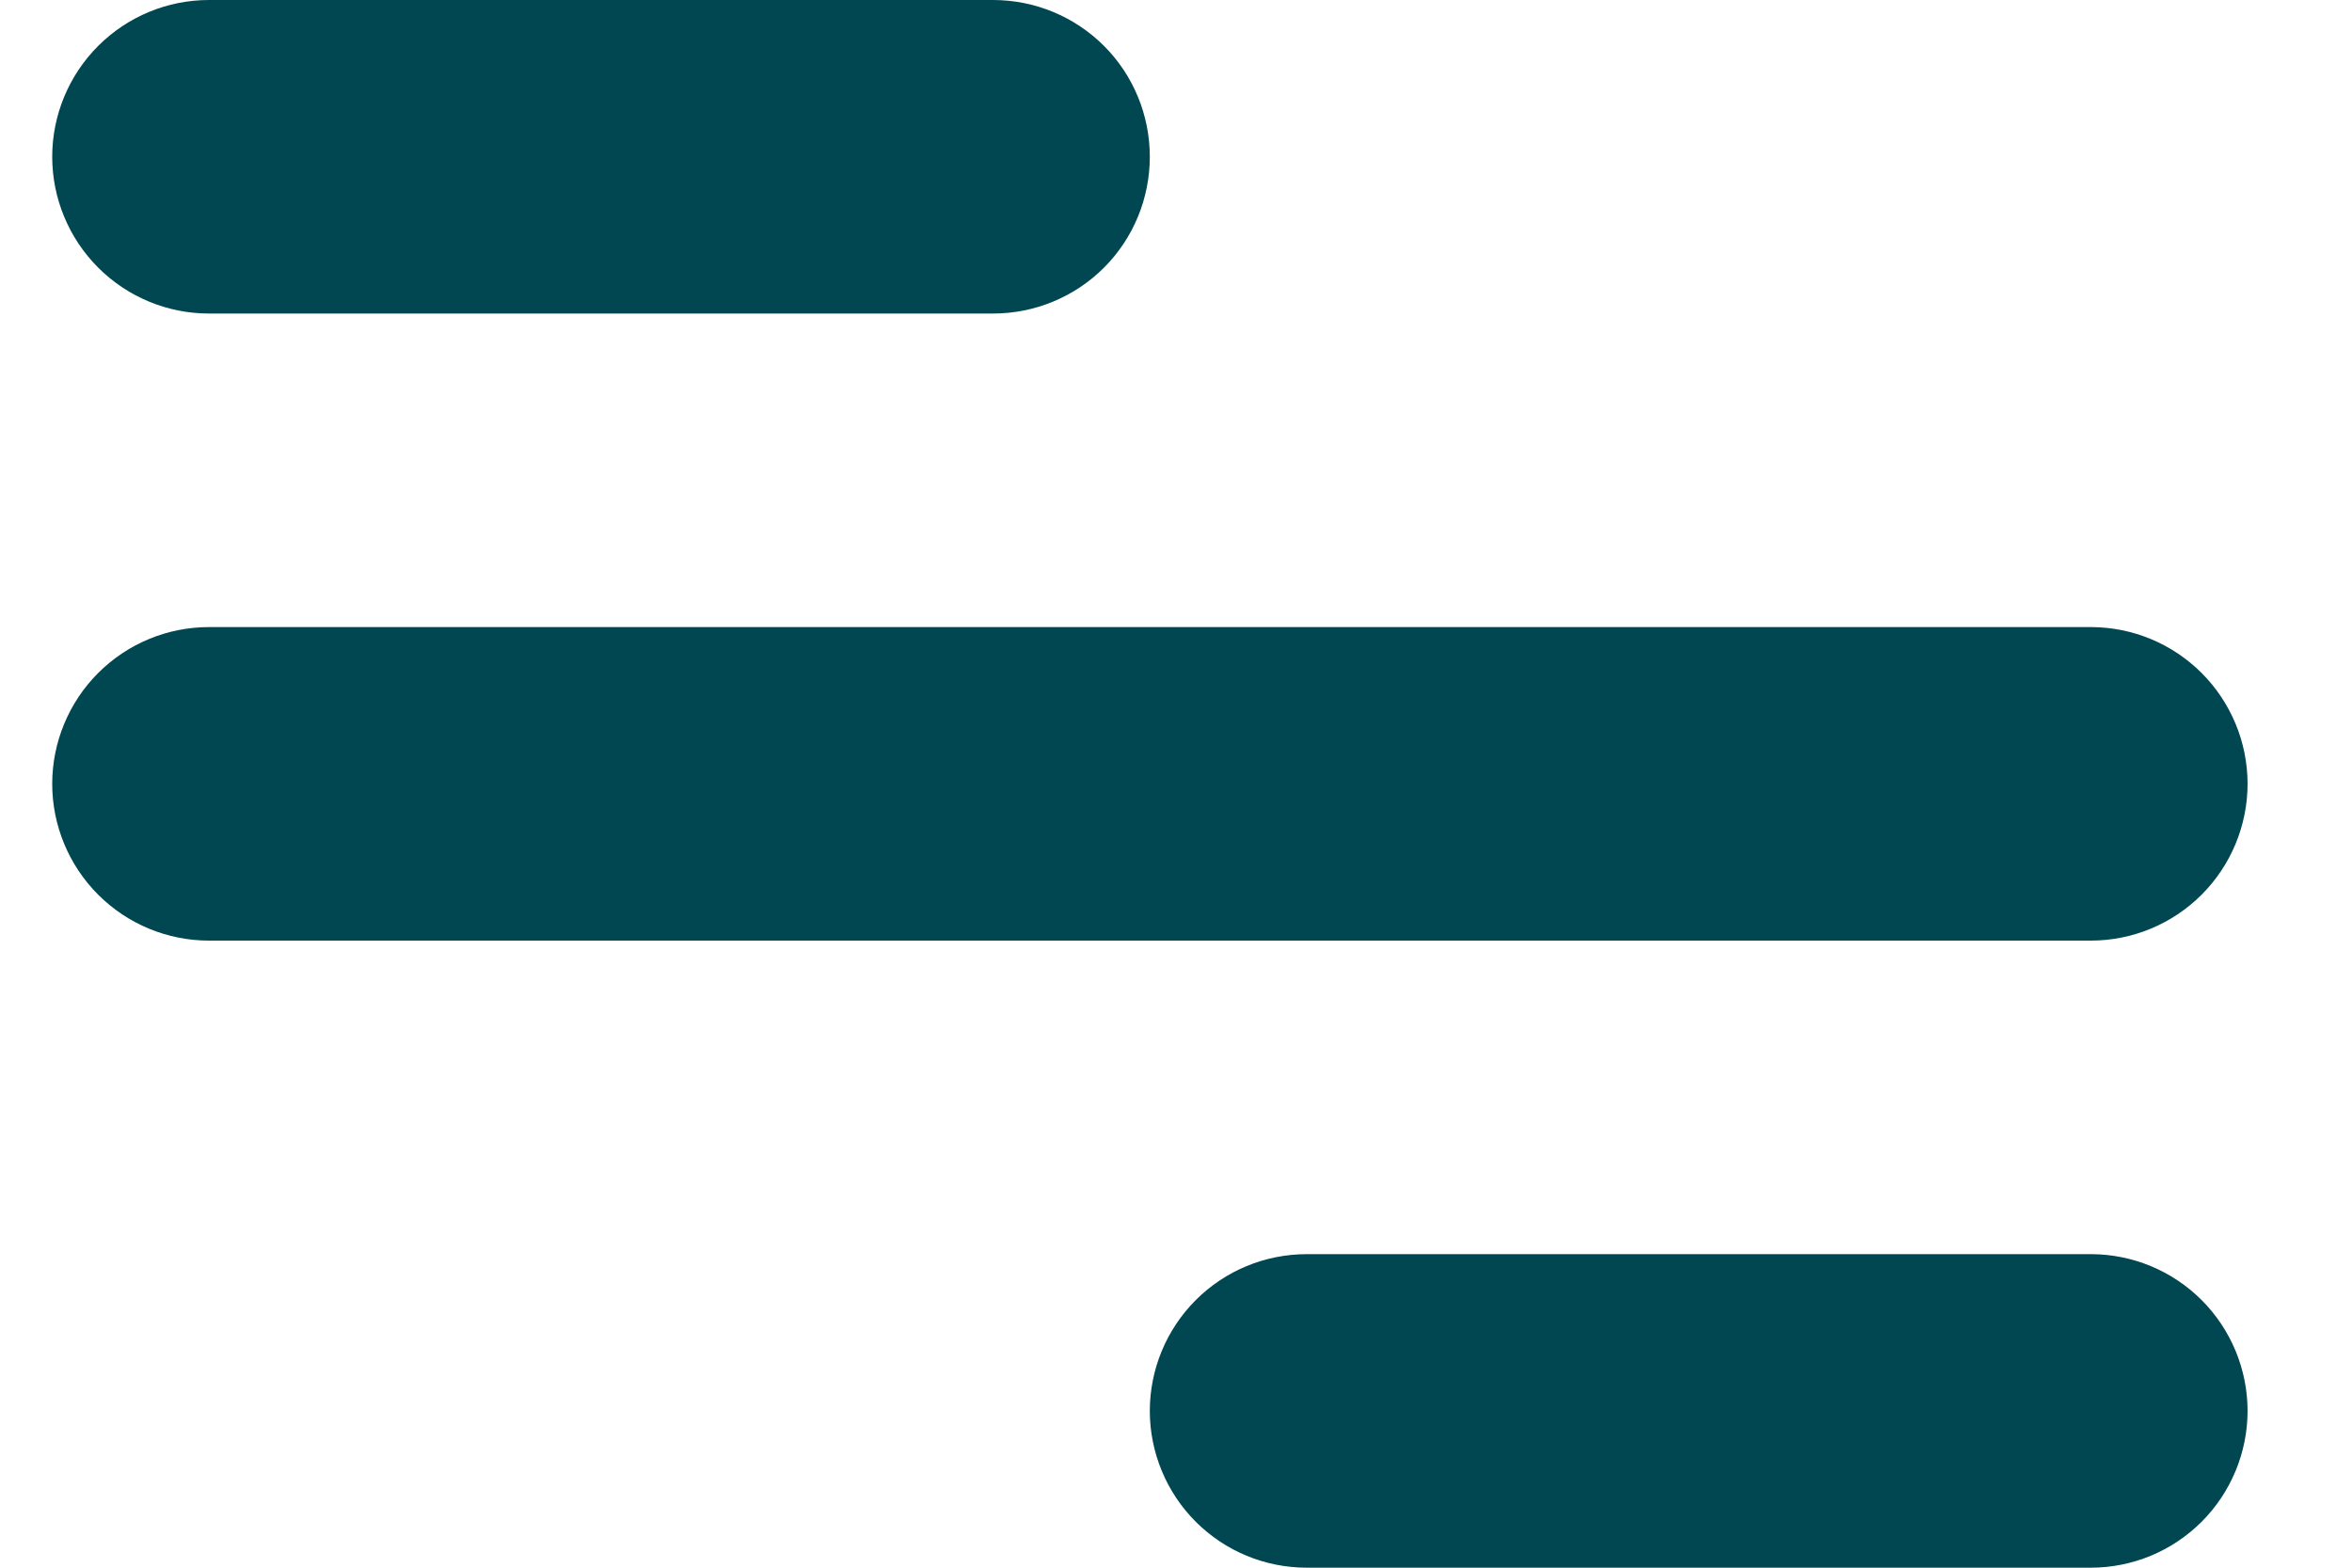
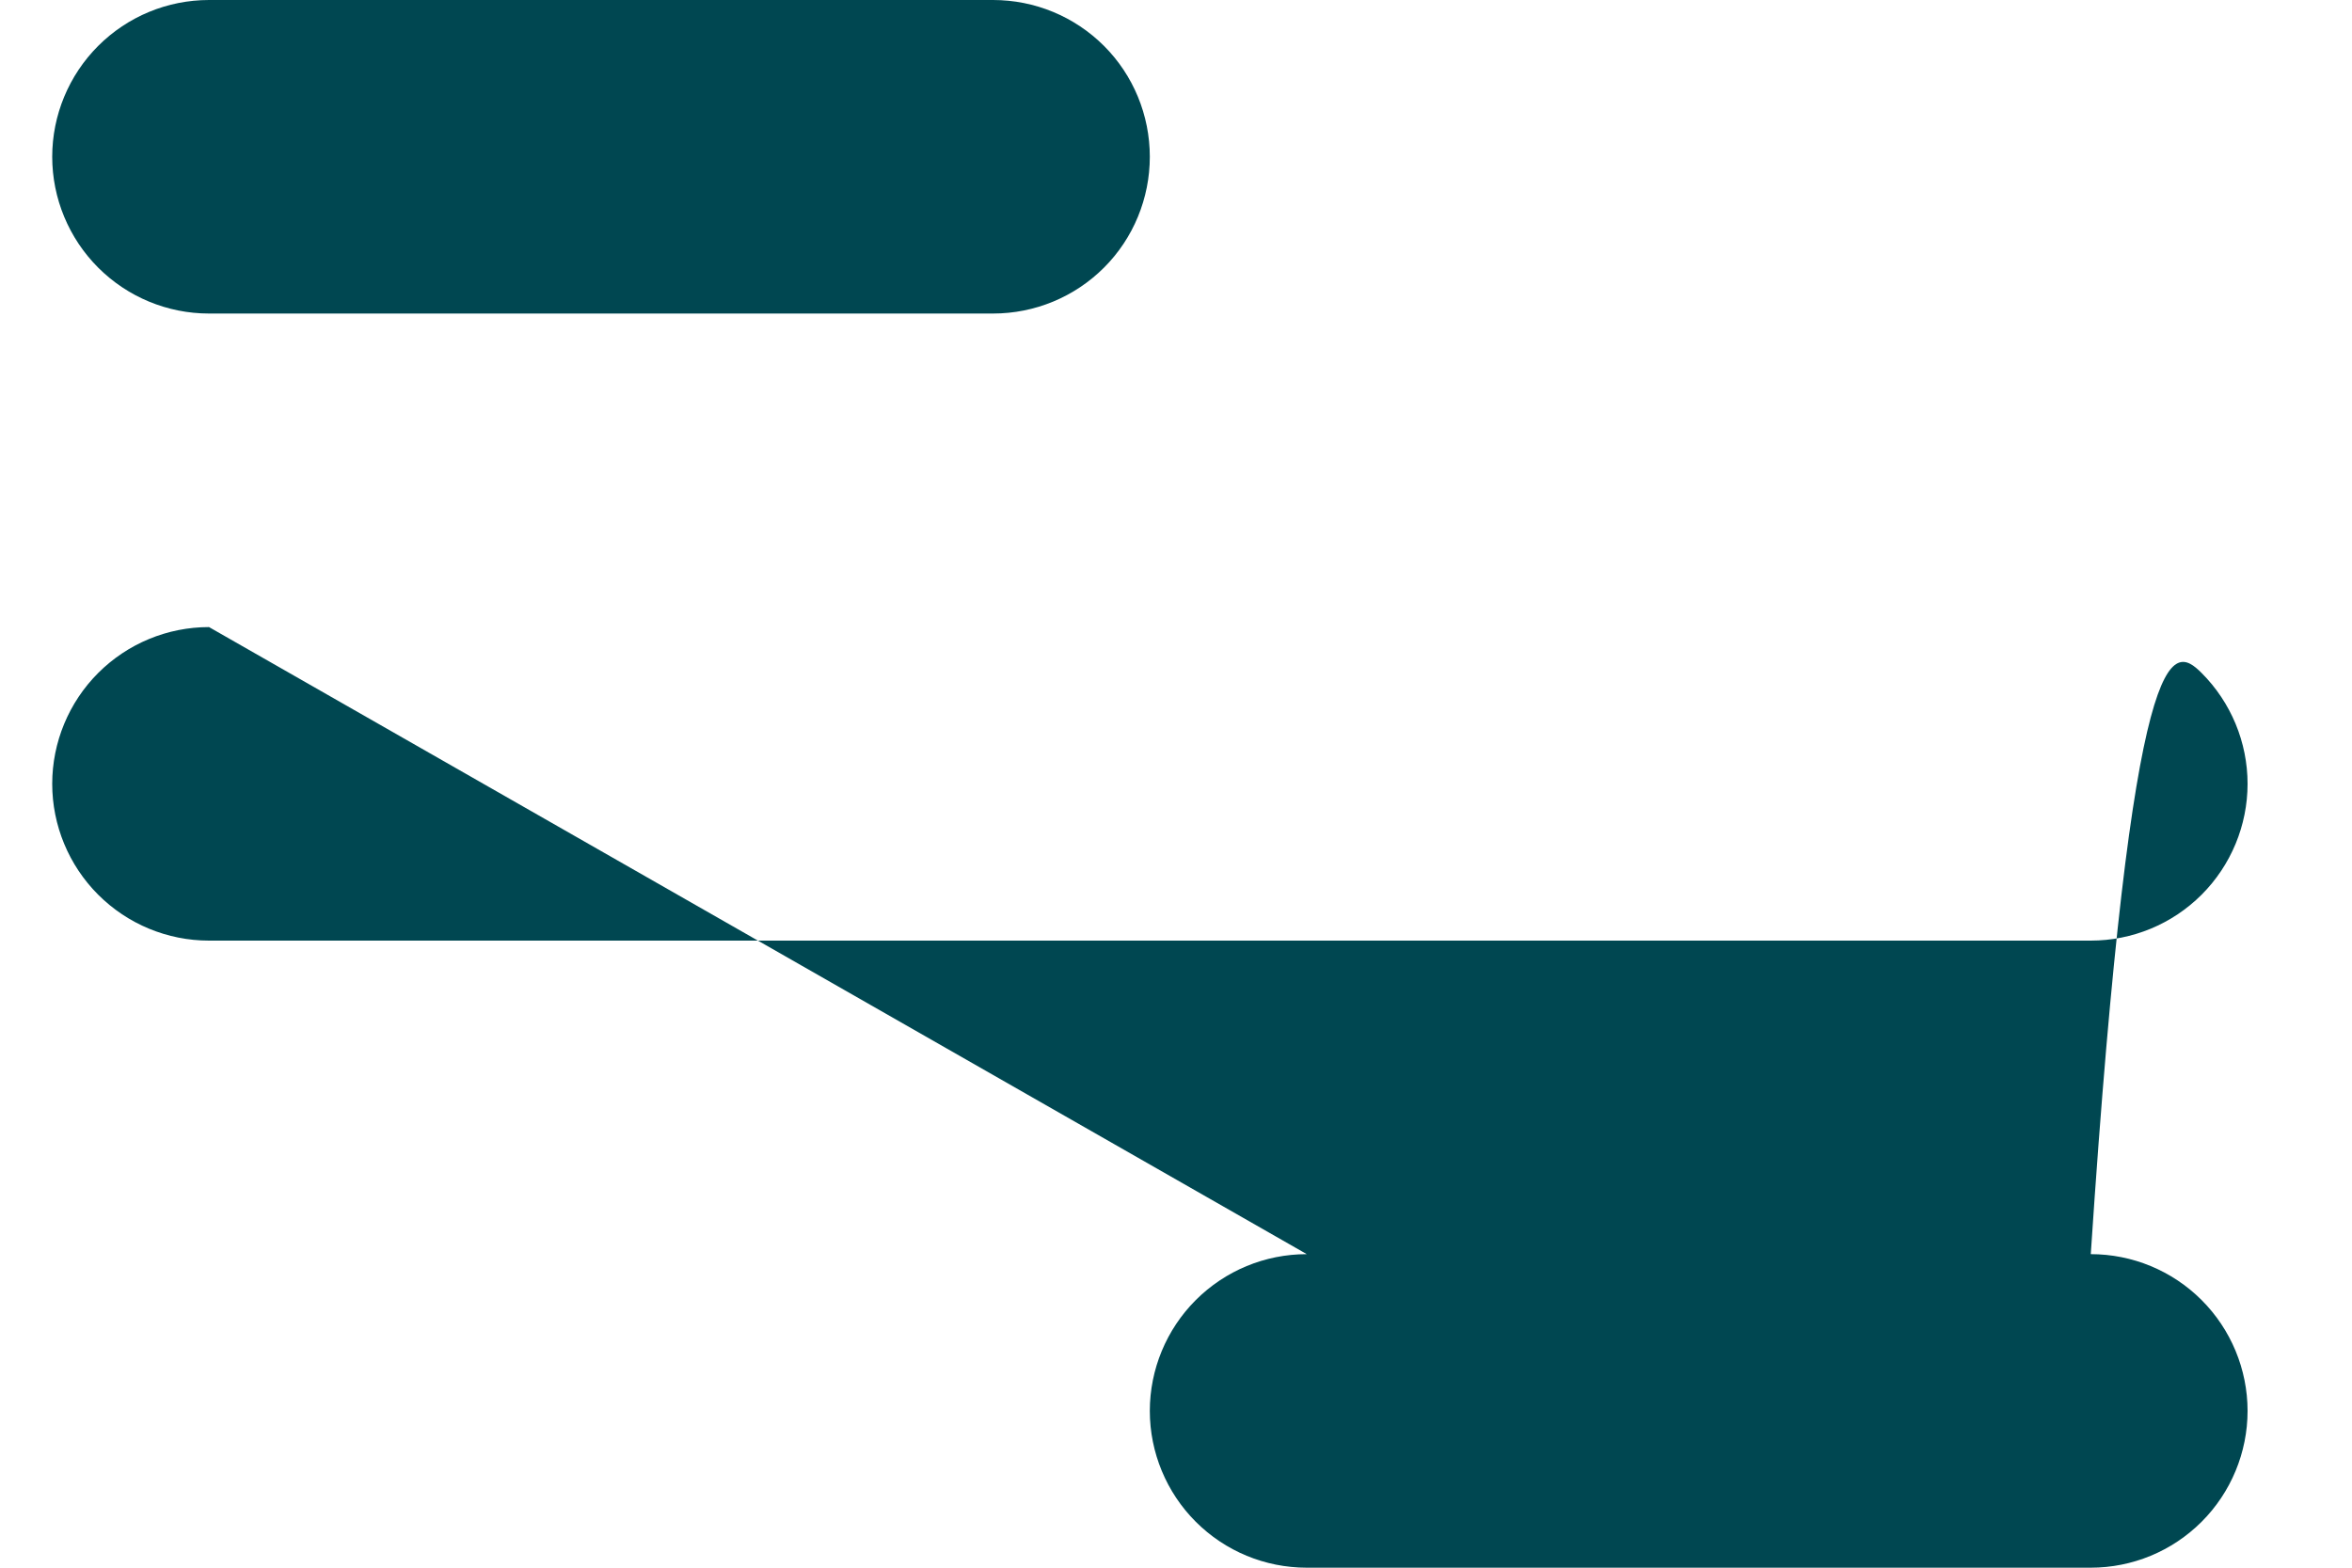
<svg xmlns="http://www.w3.org/2000/svg" width="15" height="10" viewBox="0 0 15 10" fill="none">
-   <path d="M1.333 0H6.333C6.599 0 6.853 0.105 7.041 0.293C7.228 0.48 7.333 0.735 7.333 1C7.333 1.265 7.228 1.52 7.041 1.707C6.853 1.895 6.599 2 6.333 2H1.333C1.068 2 0.814 1.895 0.626 1.707C0.439 1.52 0.333 1.265 0.333 1C0.333 0.735 0.439 0.48 0.626 0.293C0.814 0.105 1.068 0 1.333 0V0ZM8.334 8H13.334C13.599 8 13.853 8.105 14.041 8.293C14.228 8.48 14.334 8.735 14.334 9C14.334 9.265 14.228 9.52 14.041 9.707C13.853 9.895 13.599 10 13.334 10H8.334C8.068 10 7.814 9.895 7.626 9.707C7.439 9.52 7.333 9.265 7.333 9C7.333 8.735 7.439 8.48 7.626 8.293C7.814 8.105 8.068 8 8.334 8ZM1.333 4H13.334C13.599 4 13.853 4.105 14.041 4.293C14.228 4.48 14.334 4.735 14.334 5C14.334 5.265 14.228 5.52 14.041 5.707C13.853 5.895 13.599 6 13.334 6H1.333C1.068 6 0.814 5.895 0.626 5.707C0.439 5.52 0.333 5.265 0.333 5C0.333 4.735 0.439 4.48 0.626 4.293C0.814 4.105 1.068 4 1.333 4Z" fill="#004751" />
+   <path d="M1.333 0H6.333C6.599 0 6.853 0.105 7.041 0.293C7.228 0.48 7.333 0.735 7.333 1C7.333 1.265 7.228 1.52 7.041 1.707C6.853 1.895 6.599 2 6.333 2H1.333C1.068 2 0.814 1.895 0.626 1.707C0.439 1.52 0.333 1.265 0.333 1C0.333 0.735 0.439 0.48 0.626 0.293C0.814 0.105 1.068 0 1.333 0V0ZM8.334 8H13.334C13.599 8 13.853 8.105 14.041 8.293C14.228 8.48 14.334 8.735 14.334 9C14.334 9.265 14.228 9.52 14.041 9.707C13.853 9.895 13.599 10 13.334 10H8.334C8.068 10 7.814 9.895 7.626 9.707C7.439 9.52 7.333 9.265 7.333 9C7.333 8.735 7.439 8.48 7.626 8.293C7.814 8.105 8.068 8 8.334 8ZH13.334C13.599 4 13.853 4.105 14.041 4.293C14.228 4.48 14.334 4.735 14.334 5C14.334 5.265 14.228 5.52 14.041 5.707C13.853 5.895 13.599 6 13.334 6H1.333C1.068 6 0.814 5.895 0.626 5.707C0.439 5.52 0.333 5.265 0.333 5C0.333 4.735 0.439 4.48 0.626 4.293C0.814 4.105 1.068 4 1.333 4Z" fill="#004751" />
</svg>